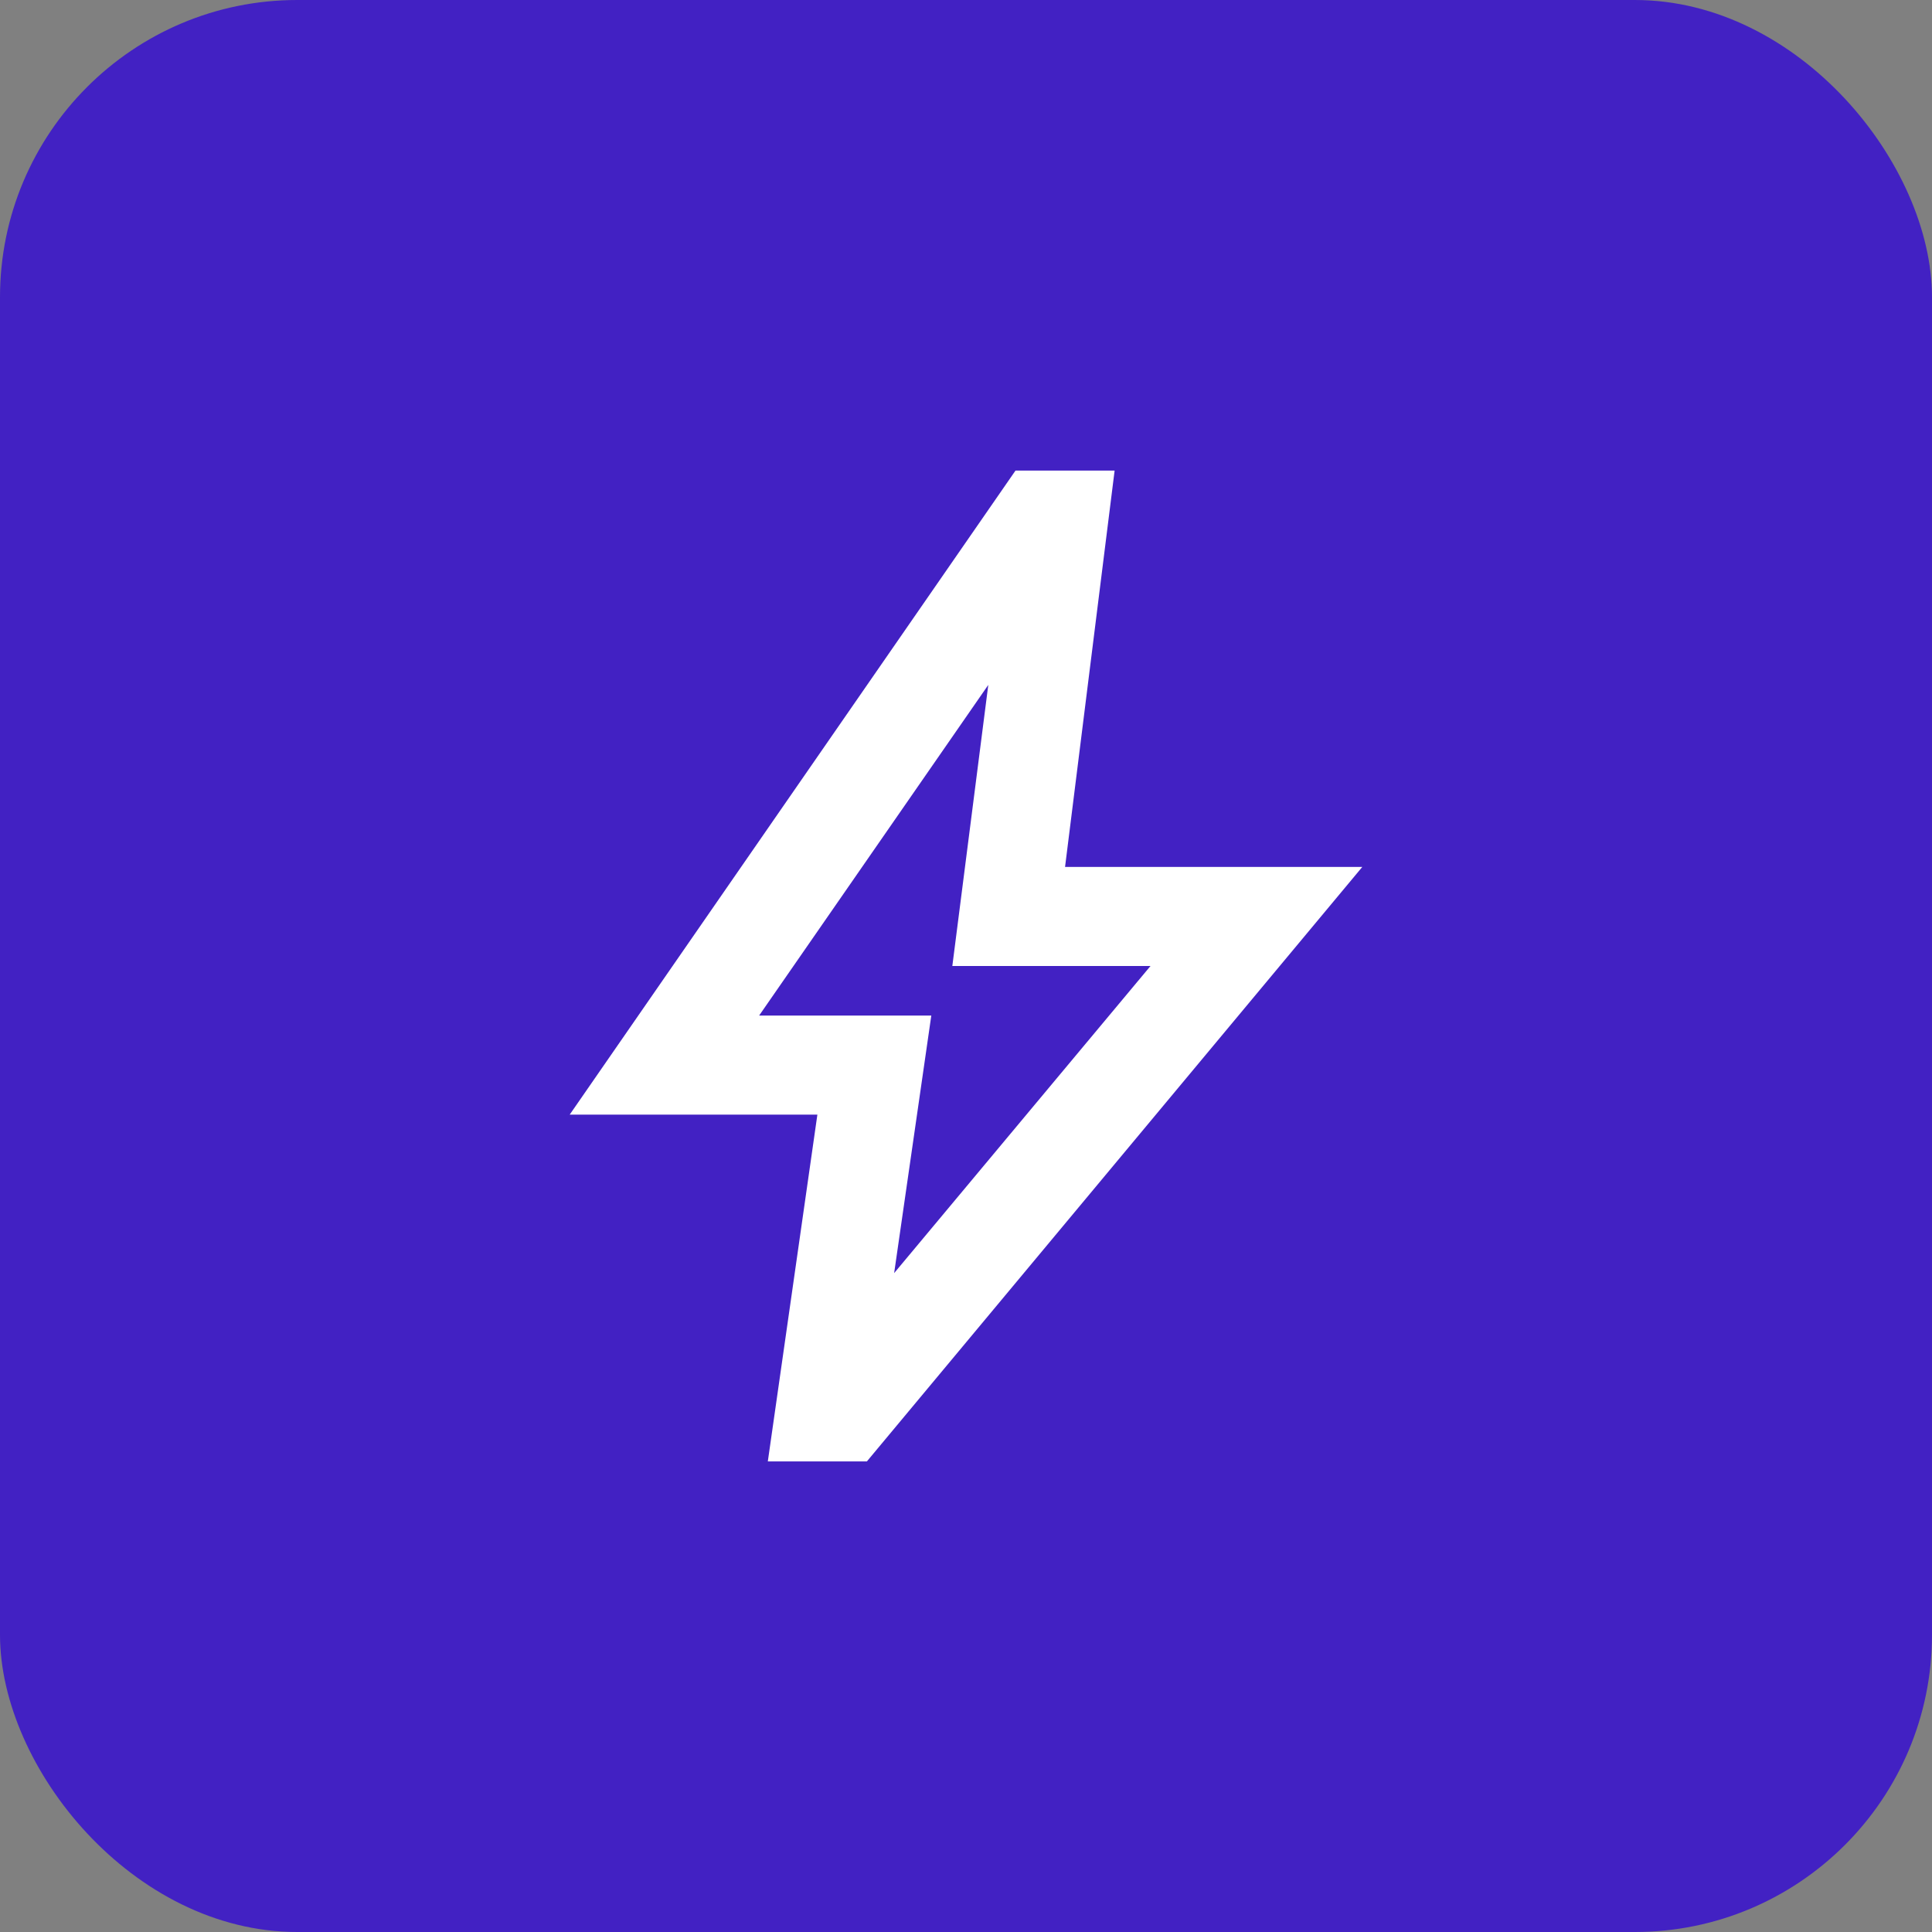
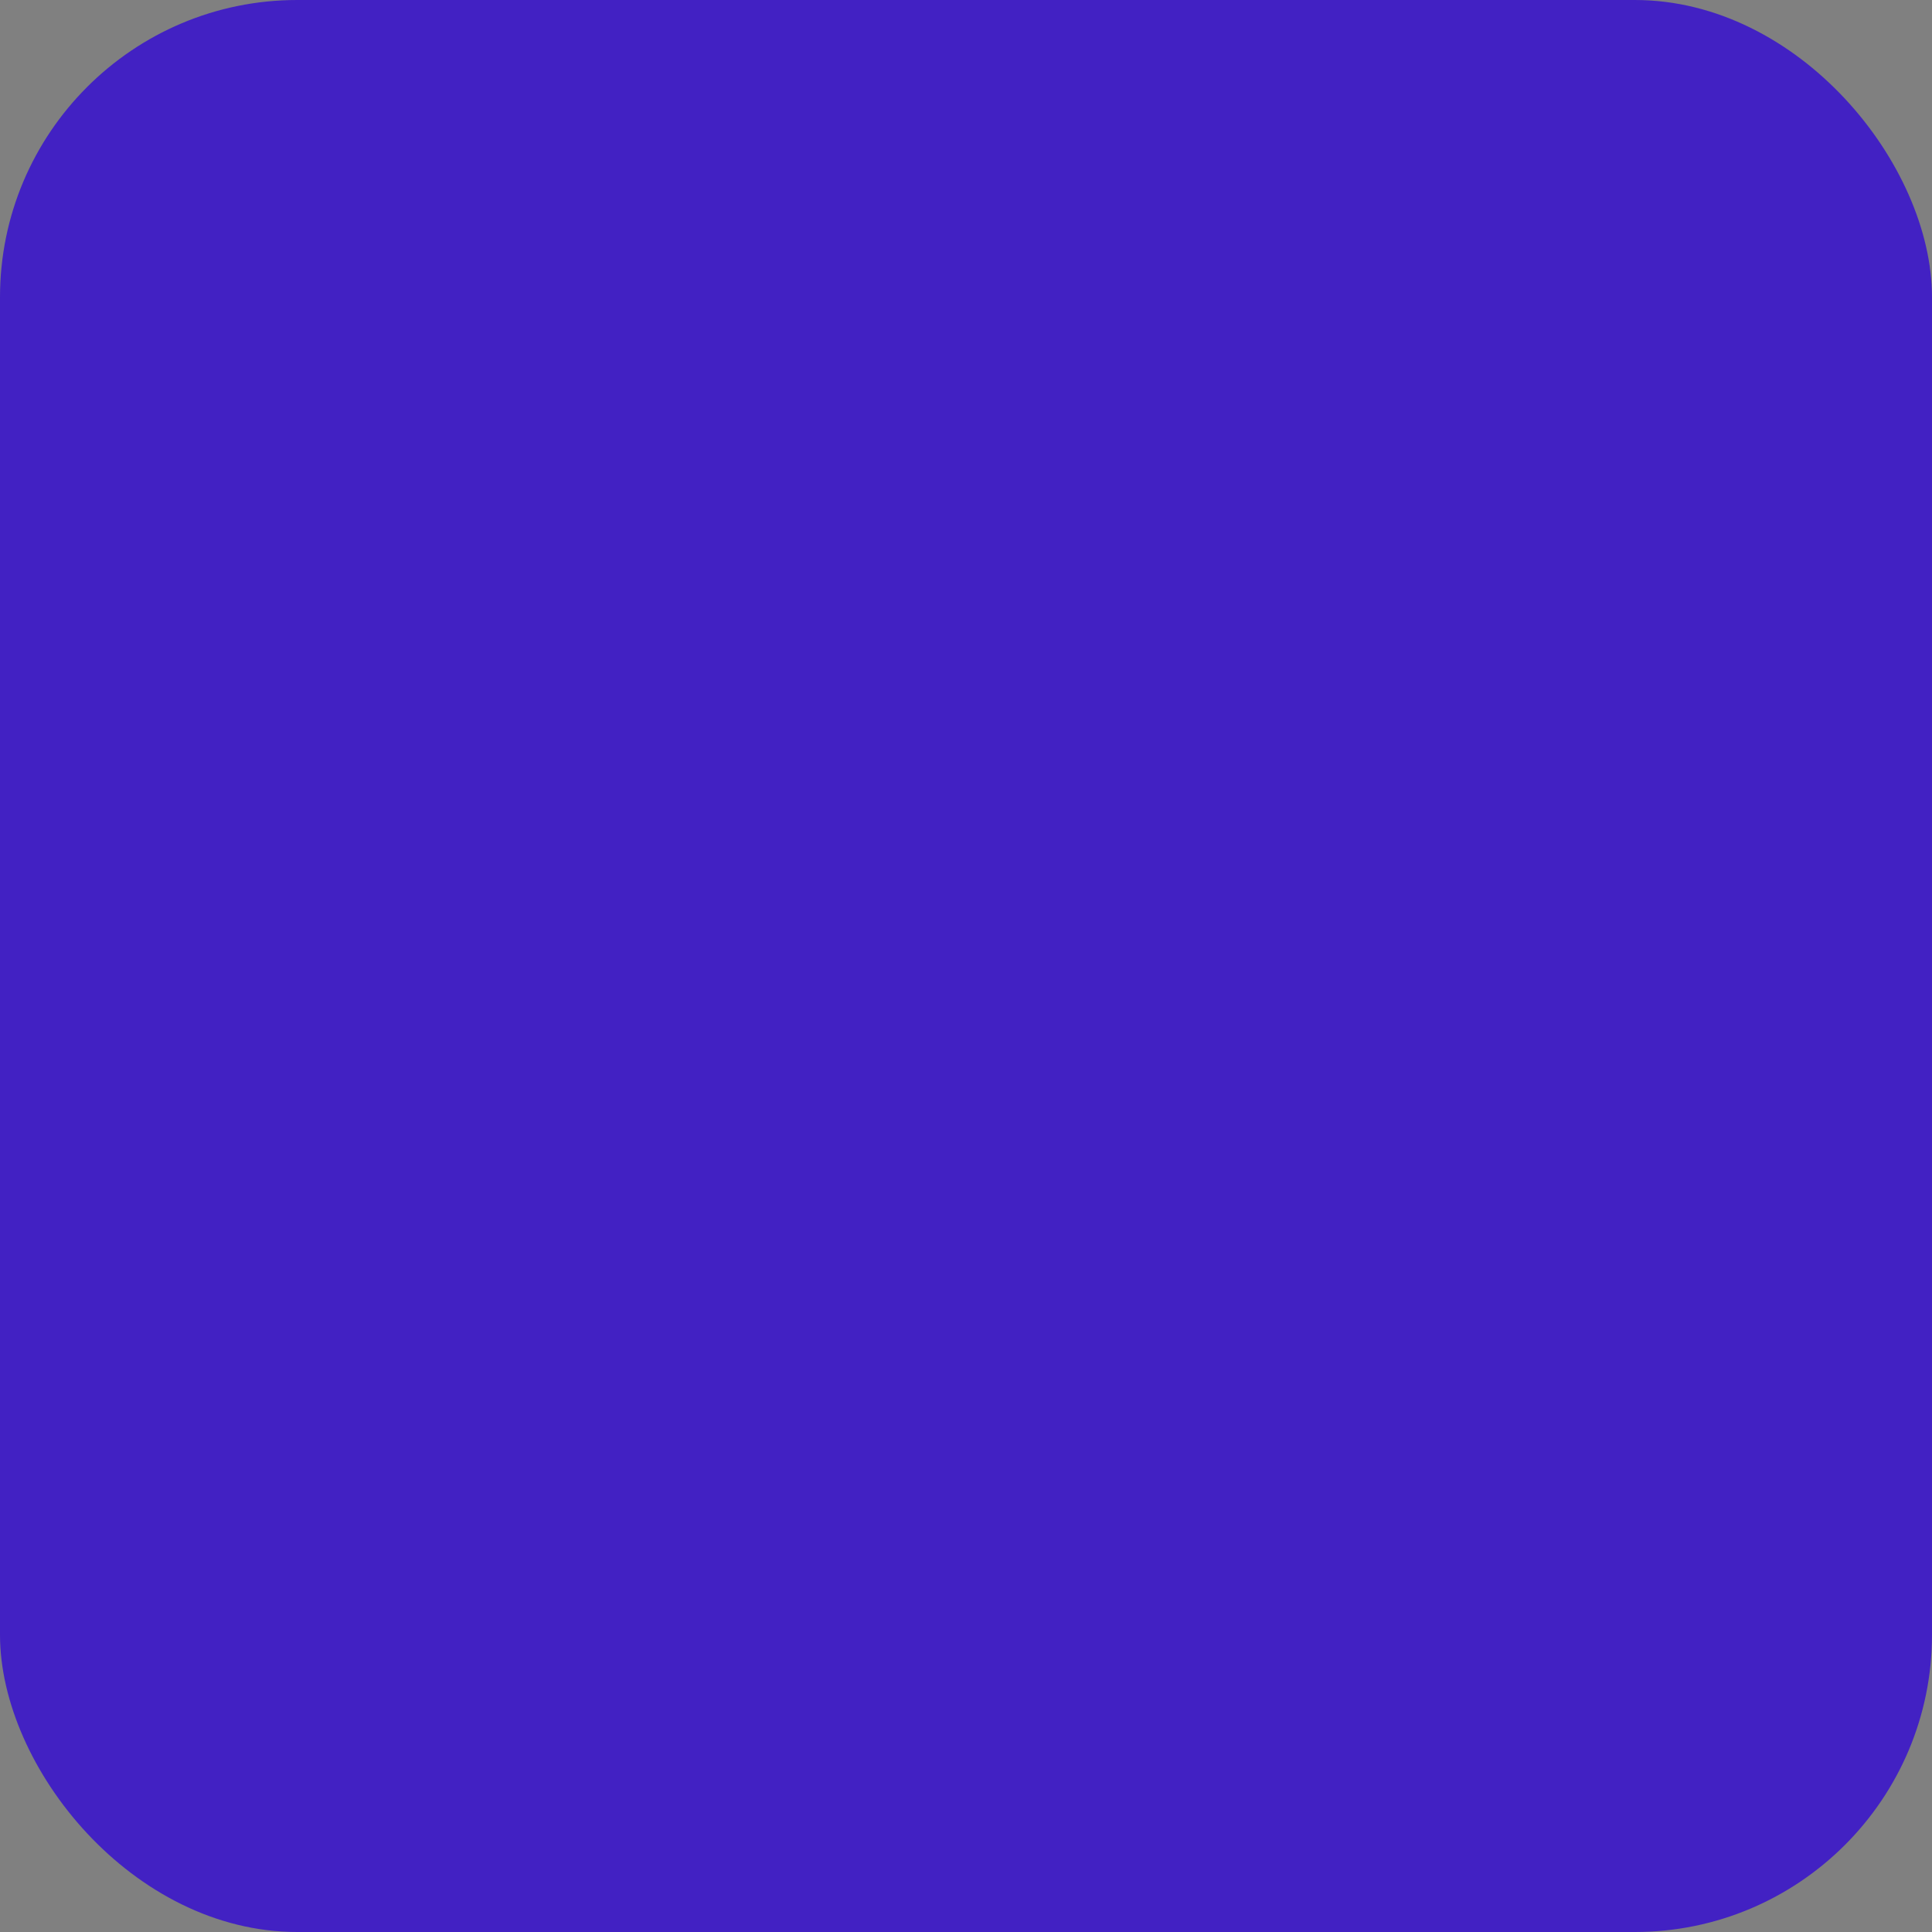
<svg xmlns="http://www.w3.org/2000/svg" width="26" height="26" viewBox="0 0 26 26" fill="none">
  <rect x="0" y="0" width="26" height="26" fill="#808080" stroke="none" />
  <rect width="26" height="26" rx="4" fill="#4221C3" />
  <mask id="mask0_409_858324" style="mask-type:alpha" maskUnits="userSpaceOnUse" x="5" y="5" width="16" height="16">
-     <rect x="5" y="5" width="16" height="16" fill="#D9D9D9" />
-   </mask>
+     </mask>
  <g mask="url(#mask0_409_858324)">
-     <path d="M12.033 17.133L15.483 13H12.816L13.3 9.217L10.216 13.667H12.533L12.033 17.133ZM10.333 19.667L11 15H7.667L13.666 6.333H15L14.333 11.667H18.333L11.666 19.667H10.333Z" fill="white" />
-   </g>
+     </g>
</svg>